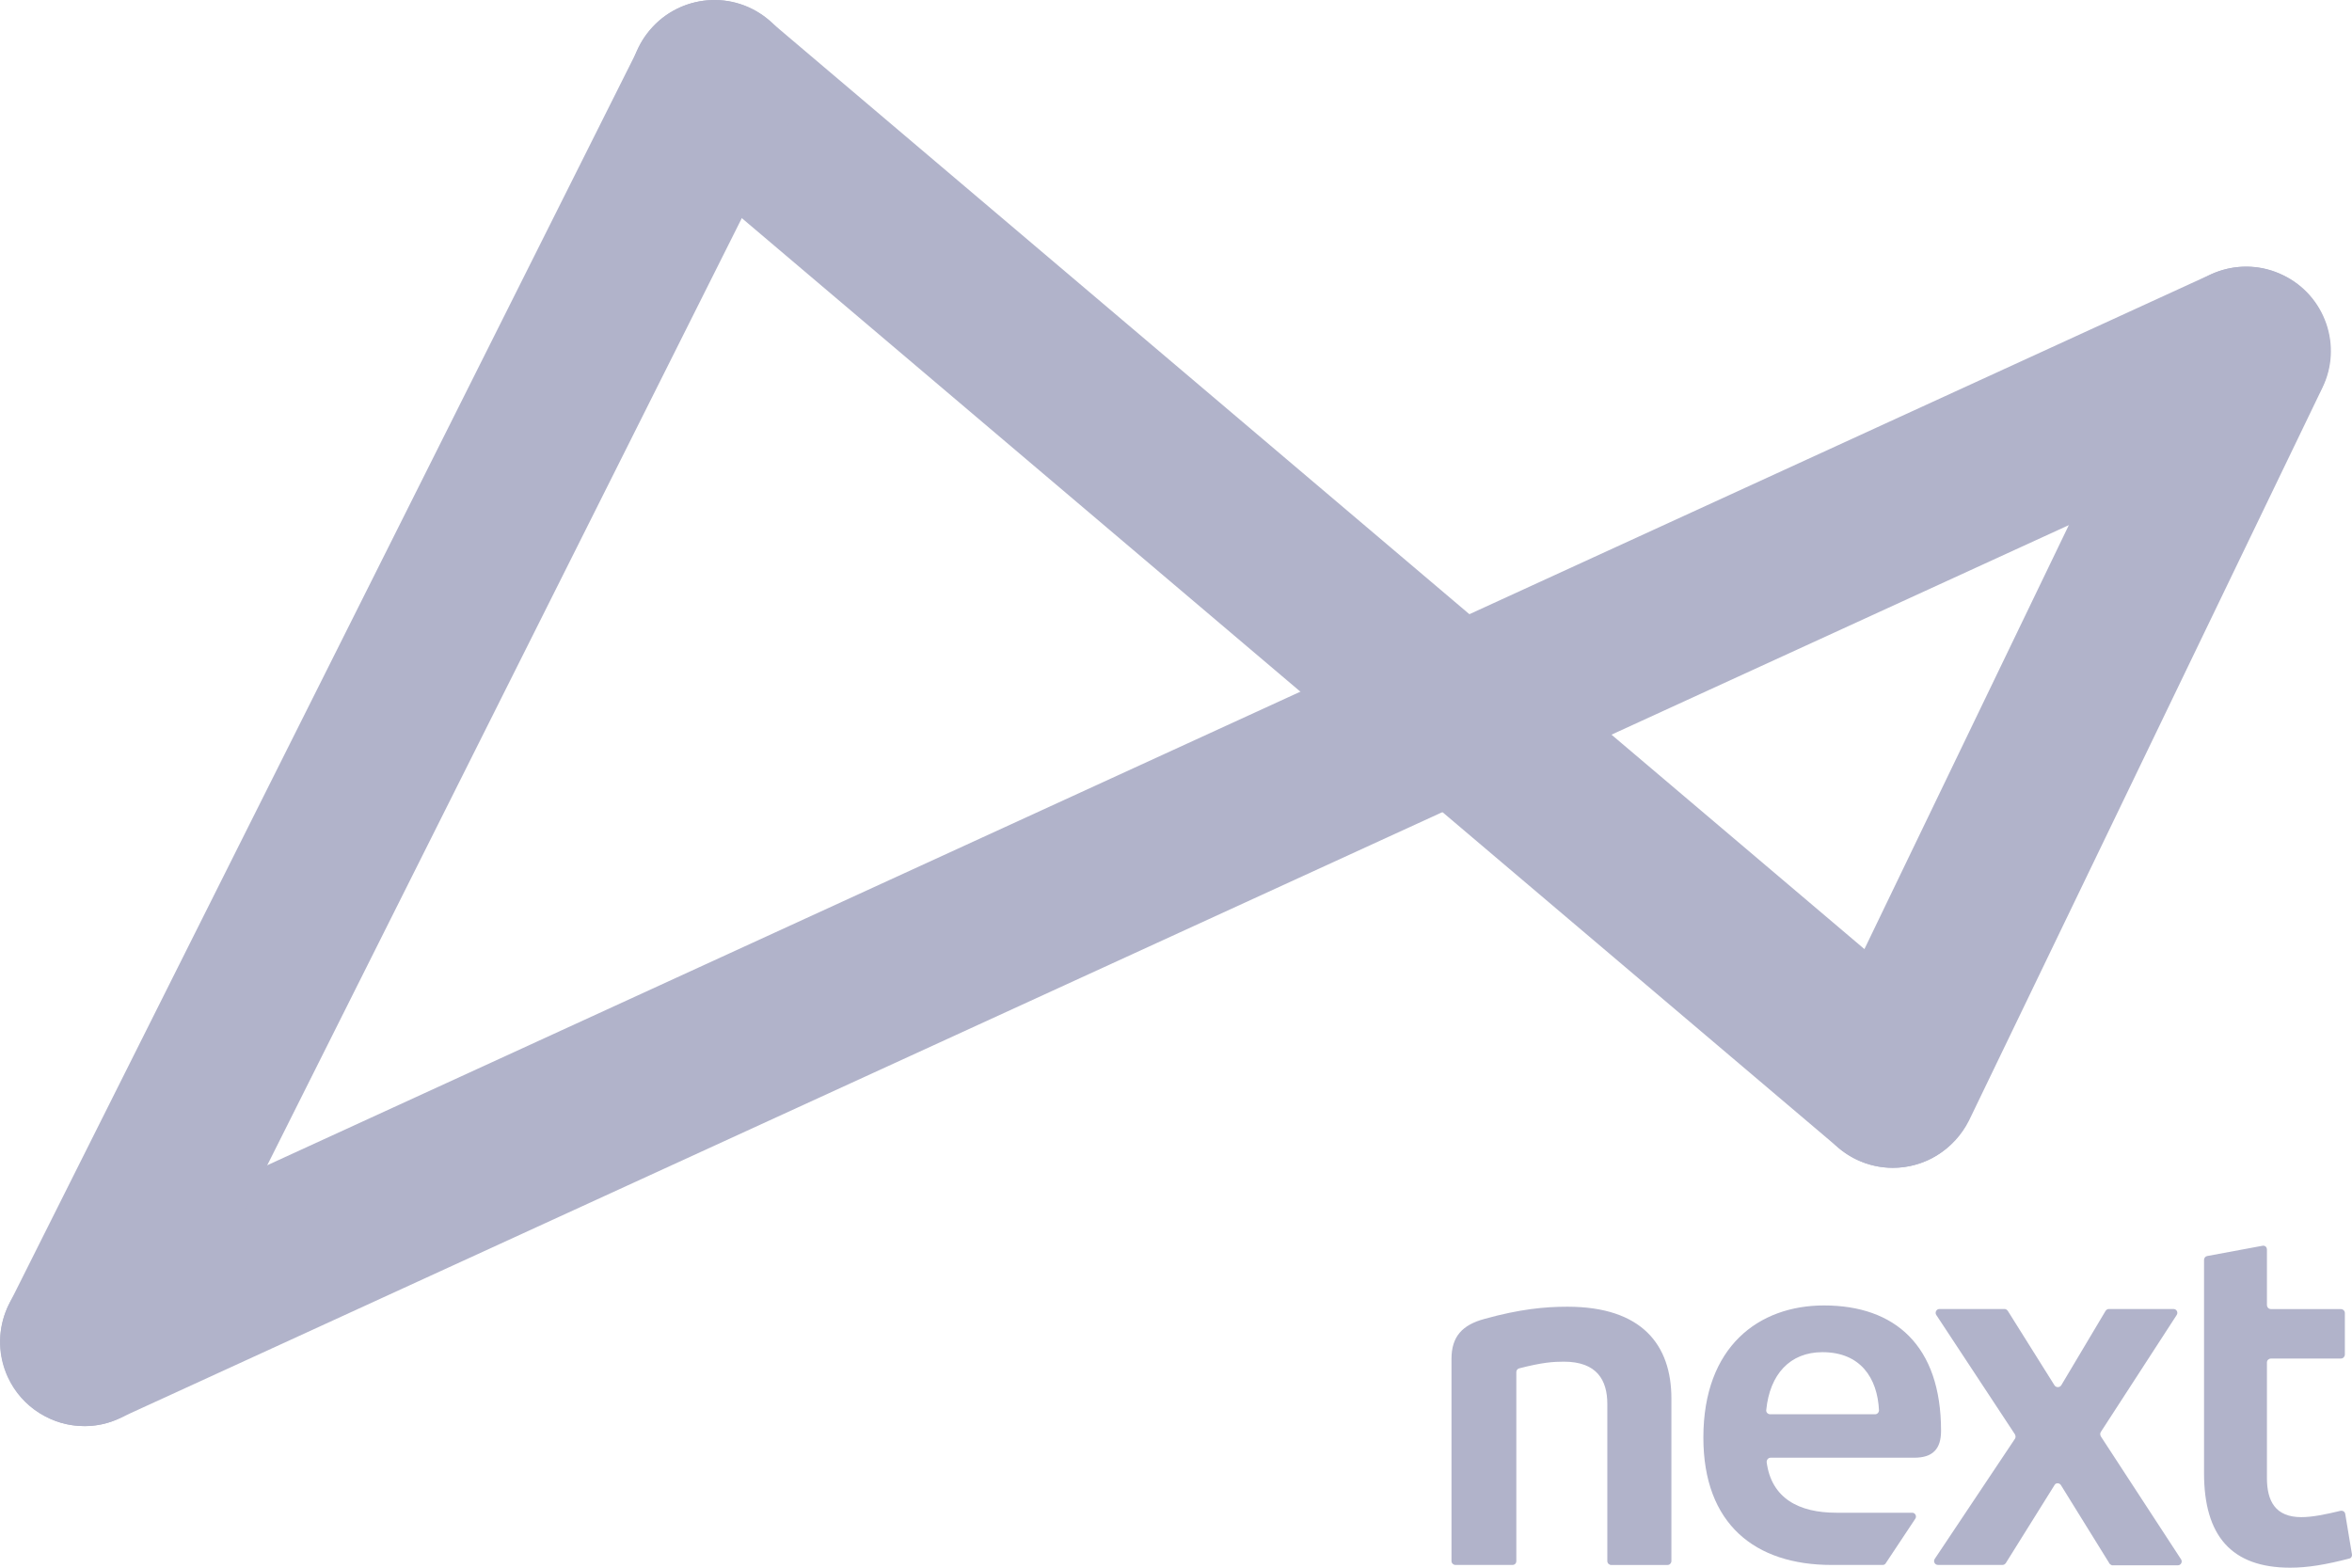
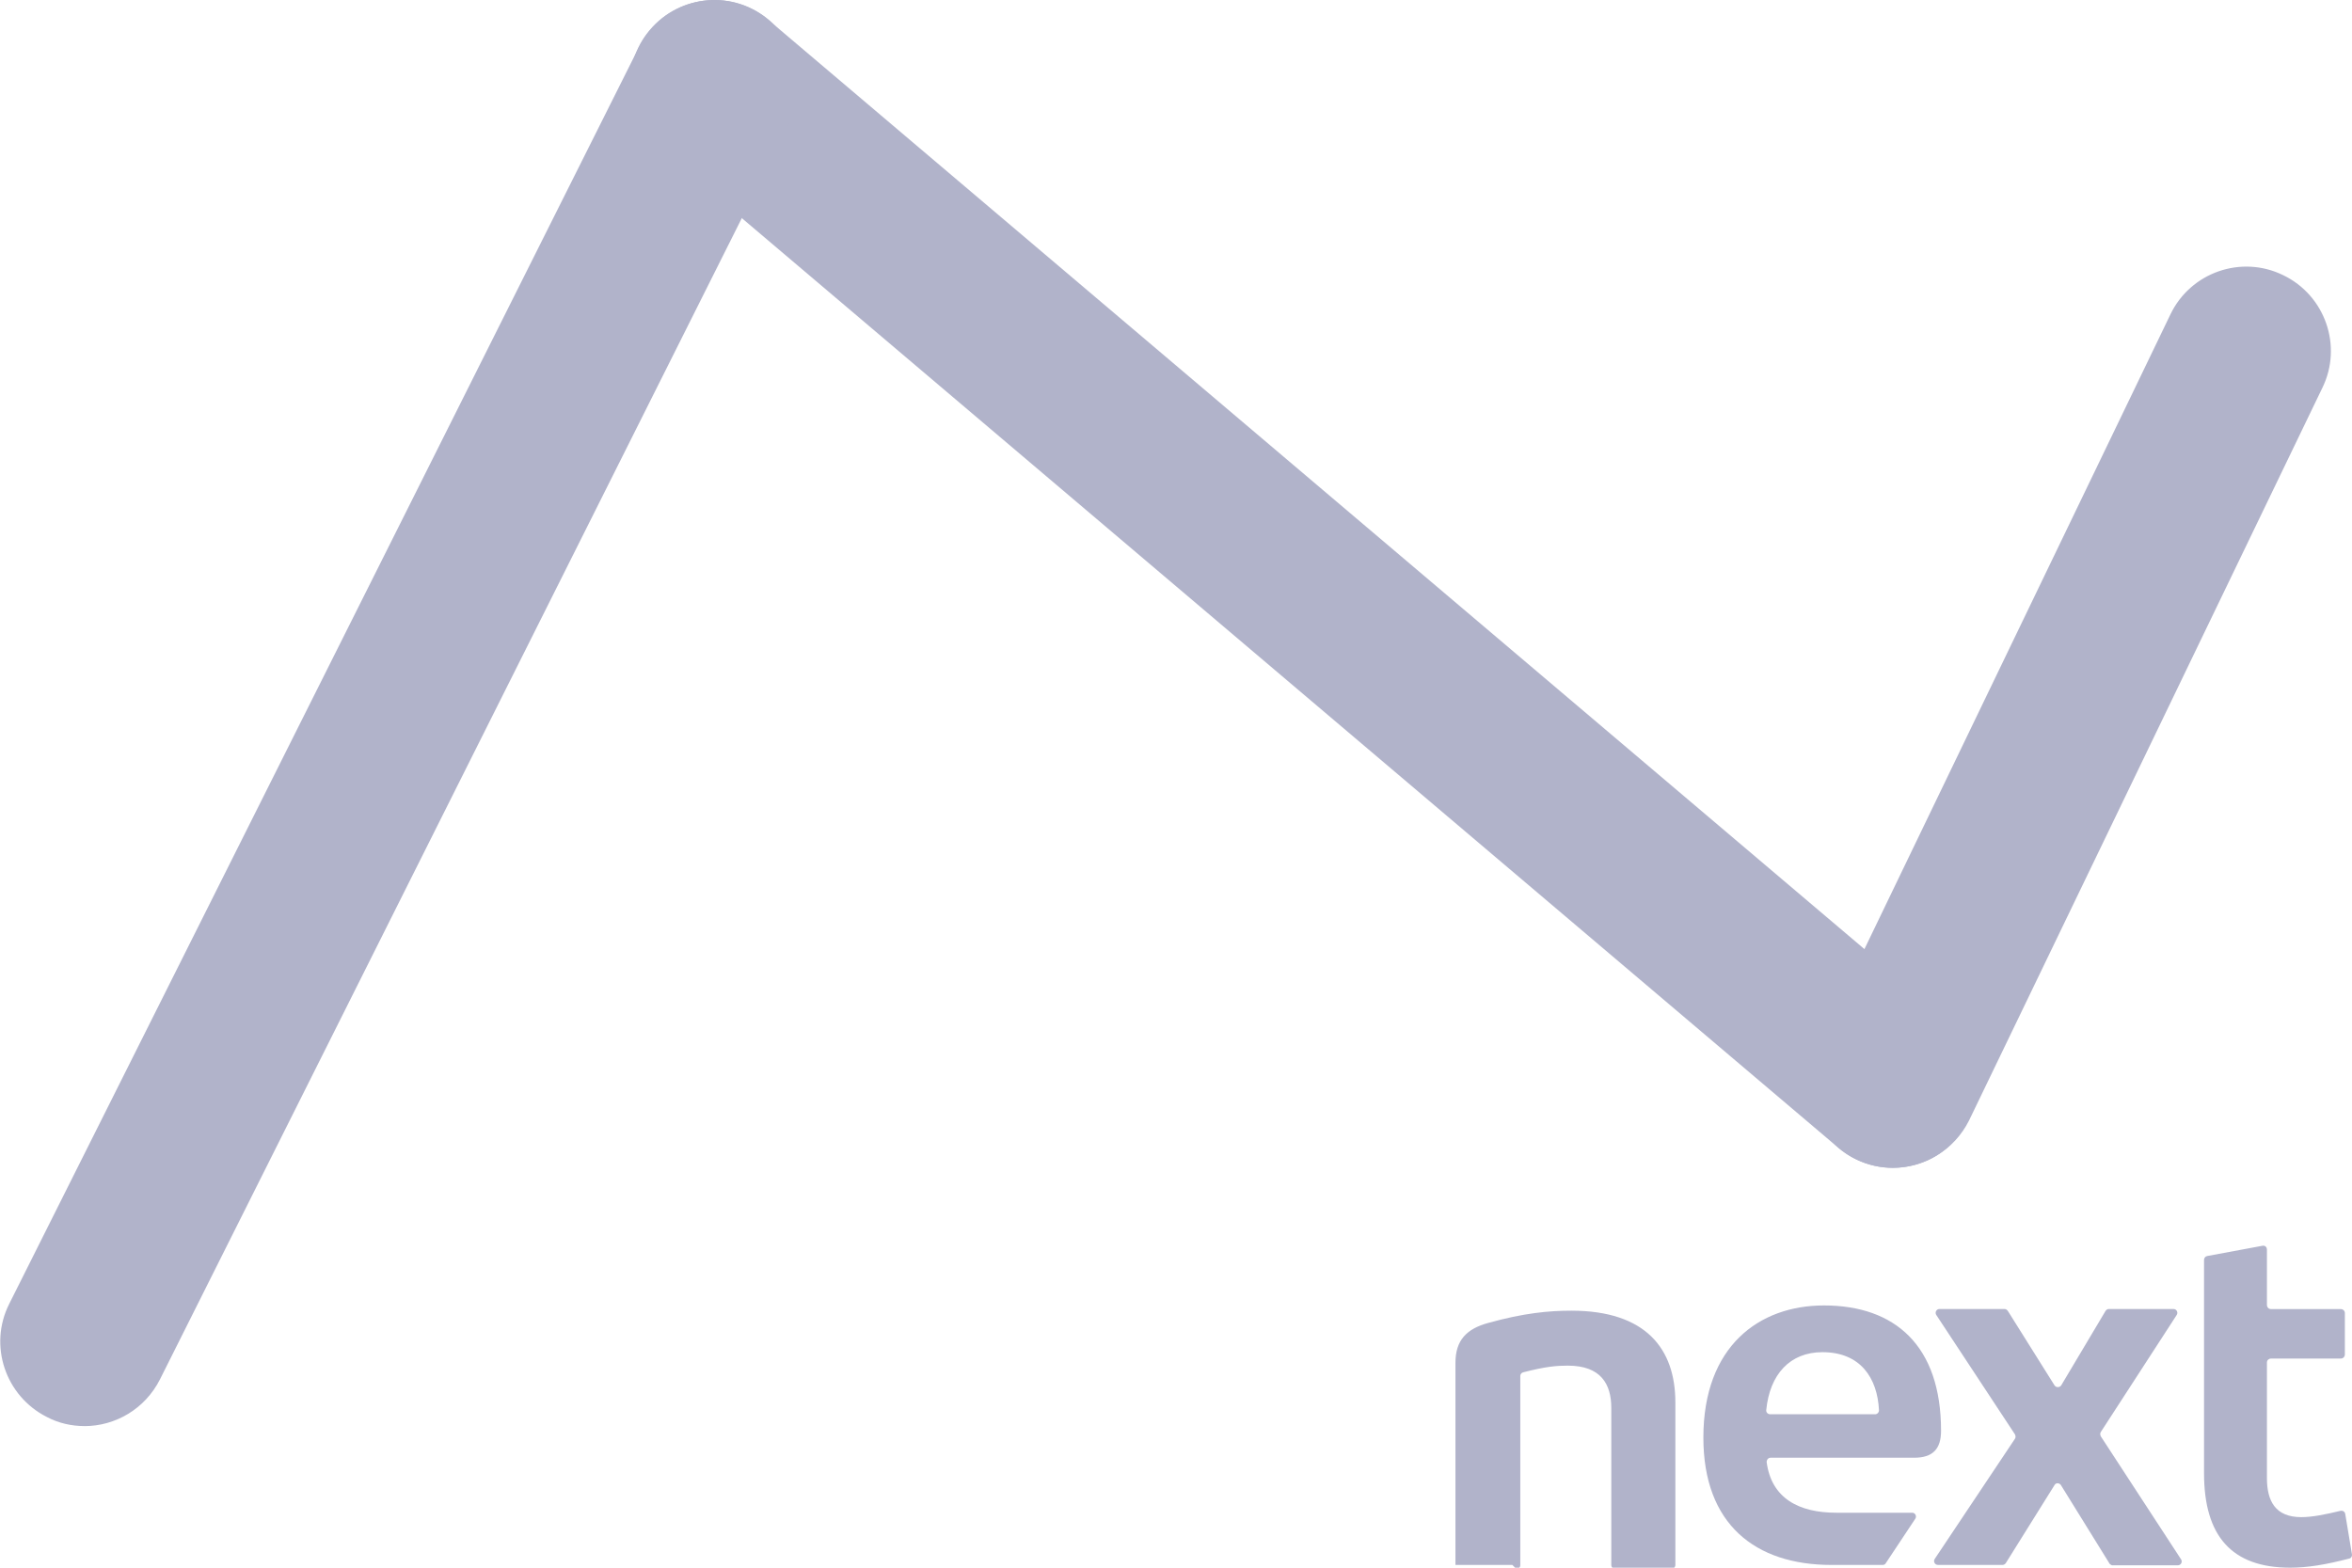
<svg xmlns="http://www.w3.org/2000/svg" width="54" height="36" viewBox="0 0 54 36" fill="none">
  <g clip-path="url(#a)" fill="#B1B3CA">
-     <path d="M34.723 35.937h-1.307c-.045 0-.091-.036-.091-.091v-4.641c0-.518.254-.781.754-.917.817-.227 1.389-.281 1.907-.281 1.716 0 2.388.881 2.388 2.107v3.733c0 .045-.036.091-.091.091h-1.289c-.045 0-.091-.036-.091-.091v-3.606c0-.545-.236-.972-.999-.972-.245 0-.499.018-1.026.154-.036.009-.064.045-.064.082v4.341c0 .054-.036.091-.091.091Zm7.118-4.886c-.745 0-1.208.509-1.289 1.326-.009.054.036.1.091.1h2.406c.054 0 .091-.045.091-.091-.036-.745-.427-1.335-1.298-1.335Zm1.453 4.85c-.018.027-.045.036-.073.036h-1.171c-1.752 0-2.942-.935-2.942-2.925 0-2.098 1.28-3.034 2.769-3.034 1.625 0 2.688.917 2.688 2.879 0 .418-.191.618-.617.618h-3.296c-.054 0-.091.045-.091.1.109.836.745 1.163 1.598 1.163h1.743c.073 0 .109.082.073.136l-.681 1.026Z" />
+     <path d="M34.723 35.937h-1.307v-4.641c0-.518.254-.781.754-.917.817-.227 1.389-.281 1.907-.281 1.716 0 2.388.881 2.388 2.107v3.733c0 .045-.036.091-.091.091h-1.289c-.045 0-.091-.036-.091-.091v-3.606c0-.545-.236-.972-.999-.972-.245 0-.499.018-1.026.154-.036.009-.064.045-.064.082v4.341c0 .054-.036.091-.091.091Zm7.118-4.886c-.745 0-1.208.509-1.289 1.326-.009.054.036.1.091.1h2.406c.054 0 .091-.045.091-.091-.036-.745-.427-1.335-1.298-1.335Zm1.453 4.85c-.018.027-.045.036-.073.036h-1.171c-1.752 0-2.942-.935-2.942-2.925 0-2.098 1.28-3.034 2.769-3.034 1.625 0 2.688.917 2.688 2.879 0 .418-.191.618-.617.618h-3.296c-.054 0-.091.045-.091.1.109.836.745 1.163 1.598 1.163h1.743c.073 0 .109.082.073.136l-.681 1.026Z" />
    <path d="m48.424 35.891-1.108-1.789c-.036-.054-.118-.054-.145 0l-1.117 1.789c-.018.027-.045.045-.073.045h-1.489c-.073 0-.109-.082-.073-.136l1.843-2.761c.018-.027.018-.064 0-.1l-1.807-2.743c-.036-.054 0-.136.073-.136h1.498c.027 0 .054.018.073.045l1.071 1.708c.036.054.118.054.154 0l1.017-1.708c.018-.027.045-.045.073-.045h1.489c.073 0 .109.082.073.136l-1.743 2.688c-.018.027-.018.064 0 .1l1.843 2.825c.036.054 0 .136-.073.136h-1.516c-.018-.009-.054-.027-.064-.054Zm5.575-.2c.009.045-.018.091-.064.1-.527.136-.944.209-1.353.209-1.353 0-1.979-.736-1.979-2.171v-4.895c0-.045.027-.082.073-.091l1.271-.236c.054-.009.1.027.1.091v1.272c0 .045.036.091.091.091h1.607c.045 0 .091.036.091.091v.954c0 .045-.036.091-.091.091h-1.607c-.045 0-.091.036-.091.091v2.652c0 .527.191.899.79.899.254 0 .563-.064.899-.145.054-.009.1.018.109.073l.154.926Zm-10.541-8.873c-.281 0-.572-.064-.835-.191-.962-.463-1.371-1.626-.899-2.588l8.108-16.821c.463-.963 1.625-1.371 2.588-.899.962.463 1.371 1.626.899 2.588L45.209 25.728c-.345.69-1.035 1.09-1.752 1.09Z" />
    <path d="M43.457 26.817c-.445 0-.89-.154-1.253-.463L15.148 3.412c-.817-.69-.917-1.916-.227-2.725.69-.817 1.916-.917 2.724-.227L44.701 23.402c.817.69.917 1.916.227 2.725-.381.463-.926.69-1.471.69Z" />
-     <path d="M1.938 32.749c-.735 0-1.435-.418-1.761-1.126-.445-.972-.018-2.125.953-2.57L50.757 6.301c.971-.445 2.124-.018 2.569.954.445.972.018 2.125-.953 2.57L2.746 32.567c-.263.127-.536.182-.808.182Z" />
    <path d="M1.938 32.748c-.291 0-.59-.064-.863-.209-.953-.481-1.344-1.644-.863-2.598L14.676 1.069c.481-.954 1.643-1.344 2.597-.863.953.481 1.344 1.644.863 2.598L3.672 31.677c-.345.681-1.026 1.072-1.734 1.072Z" />
  </g>
  <defs>
    <clipPath id="a">
      <path fill="#fff" d="M0 0h54v36H0z" />
    </clipPath>
  </defs>
</svg>